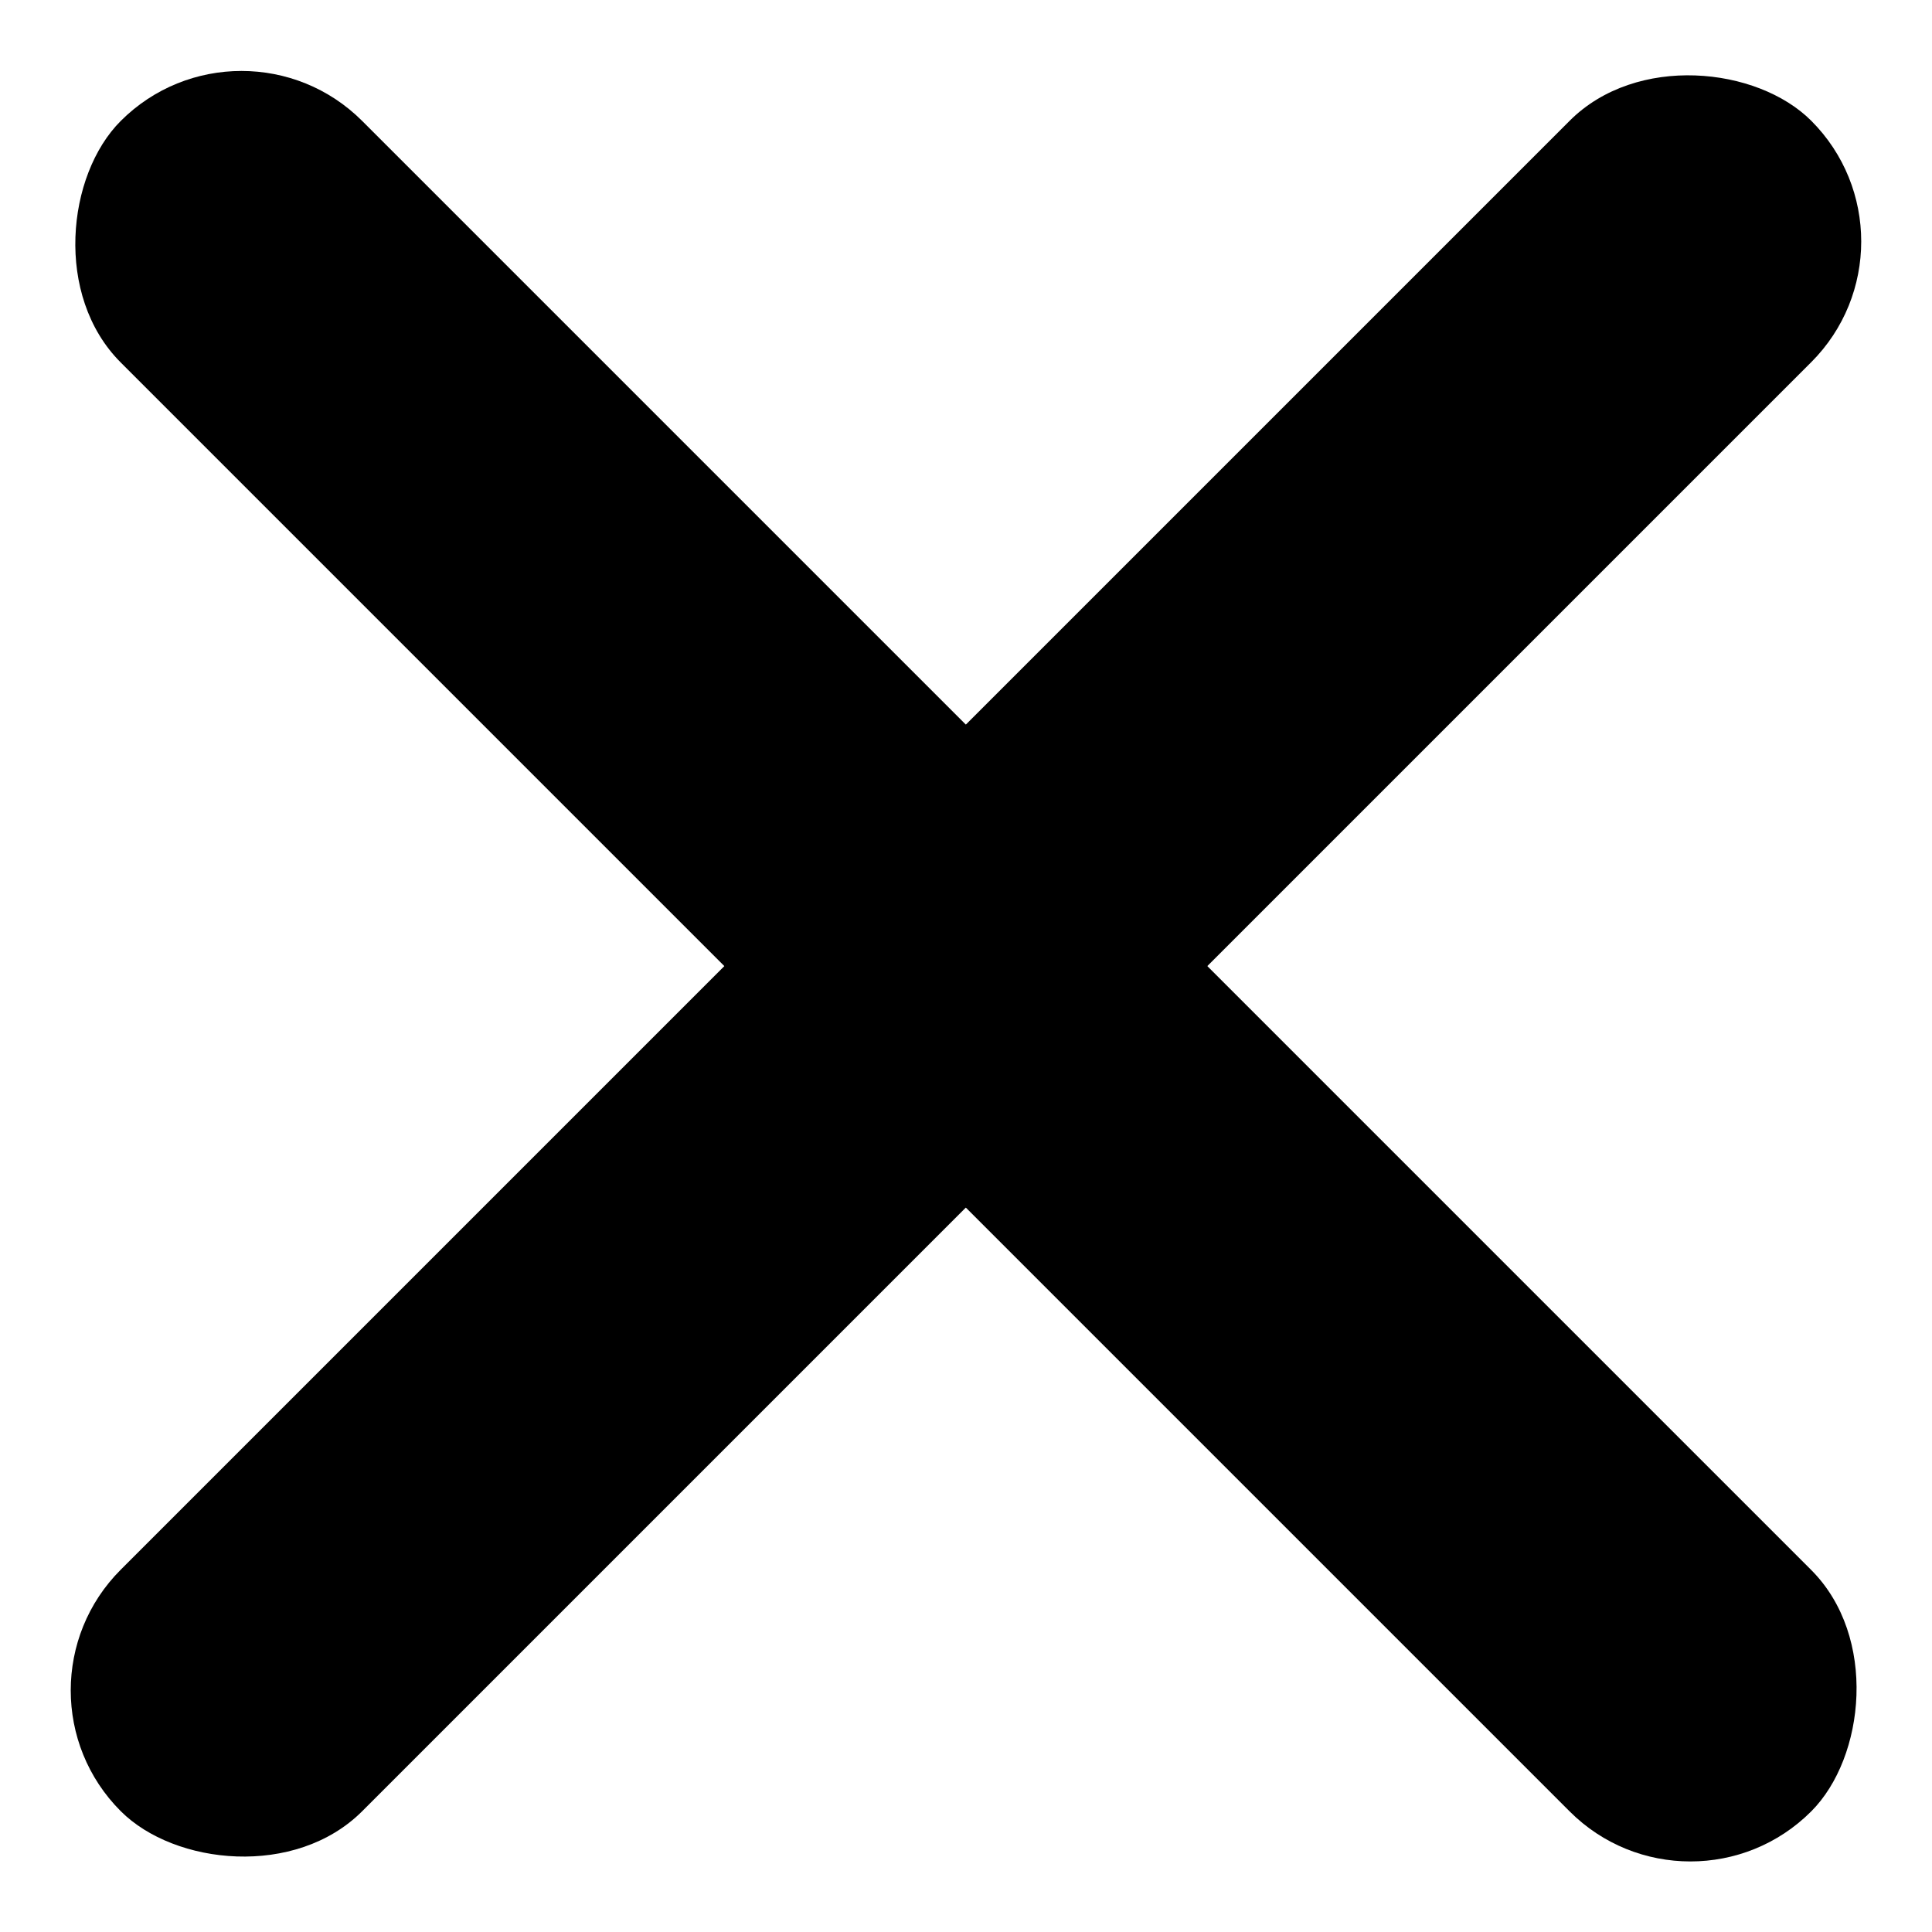
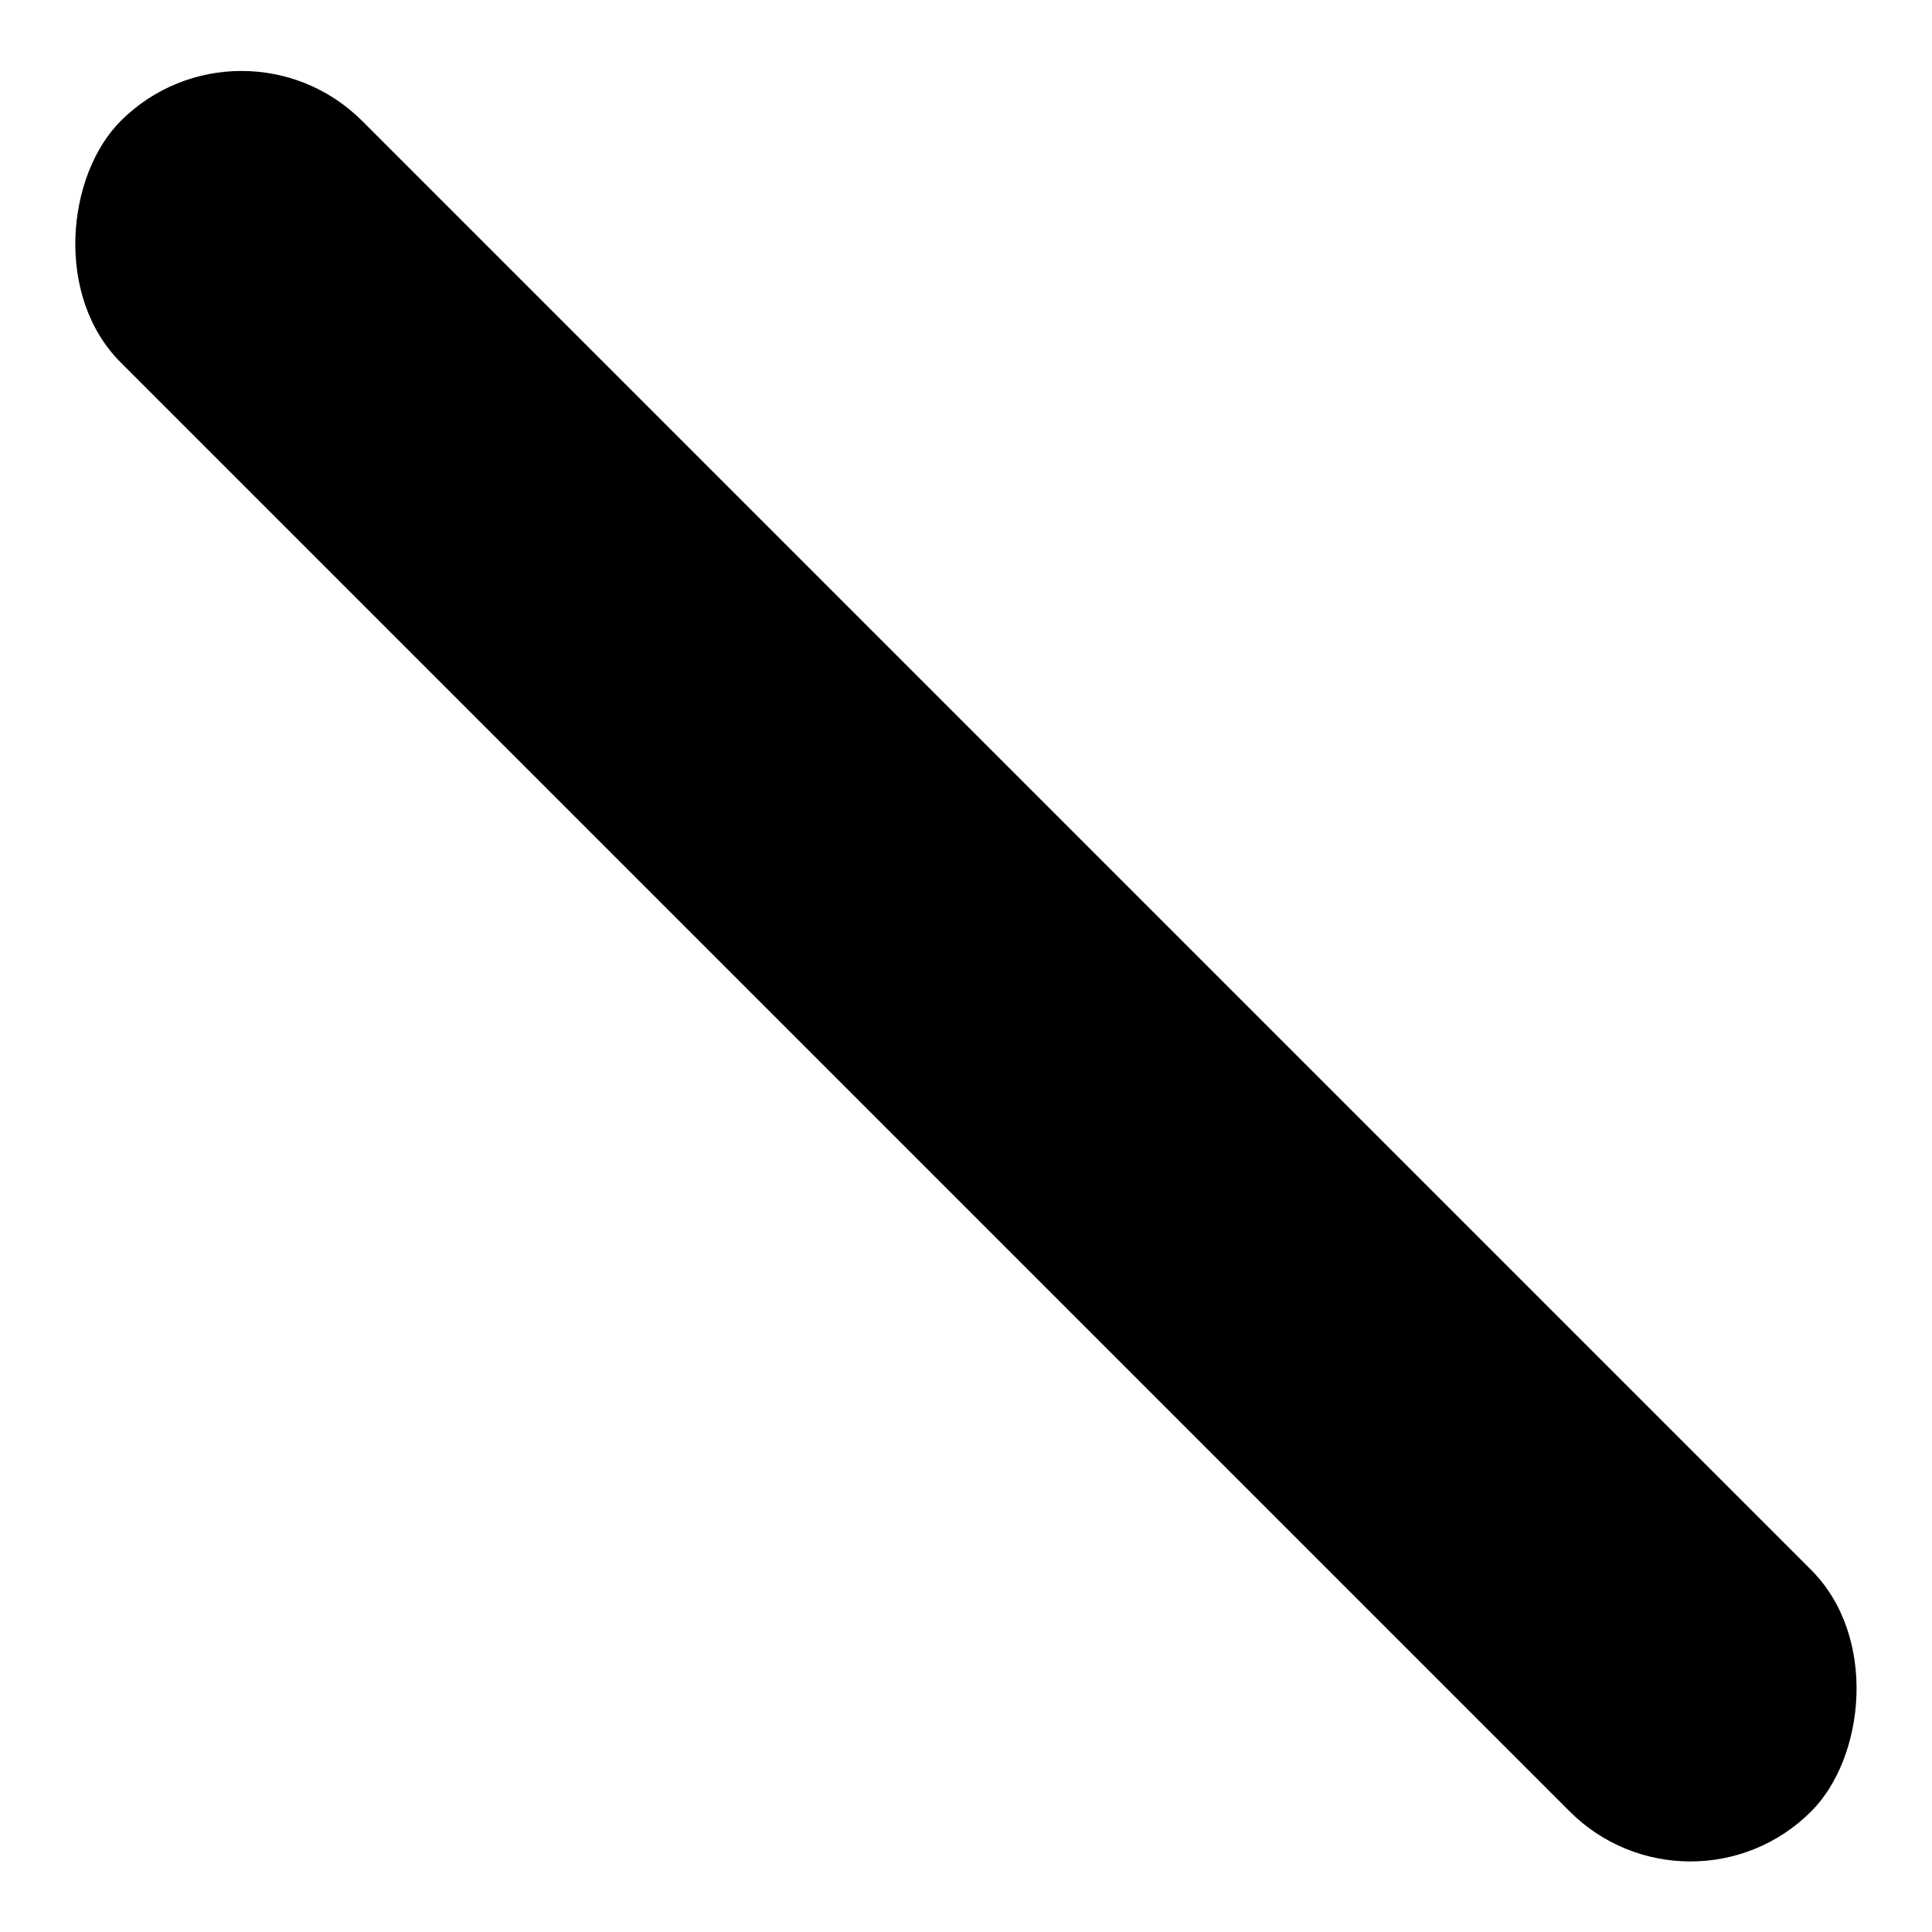
<svg xmlns="http://www.w3.org/2000/svg" id="Component_3_1" data-name="Component 3 – 1" width="16.971" height="16.972" viewBox="0 0 16.971 16.972">
-   <rect id="Rectangle_762" data-name="Rectangle 762" width="21" height="3" rx="1.5" transform="translate(0 14.849) rotate(-45)" />
  <rect id="Rectangle_763" data-name="Rectangle 763" width="21" height="3" rx="1.5" transform="translate(2.121 0.002) rotate(45)" />
</svg>